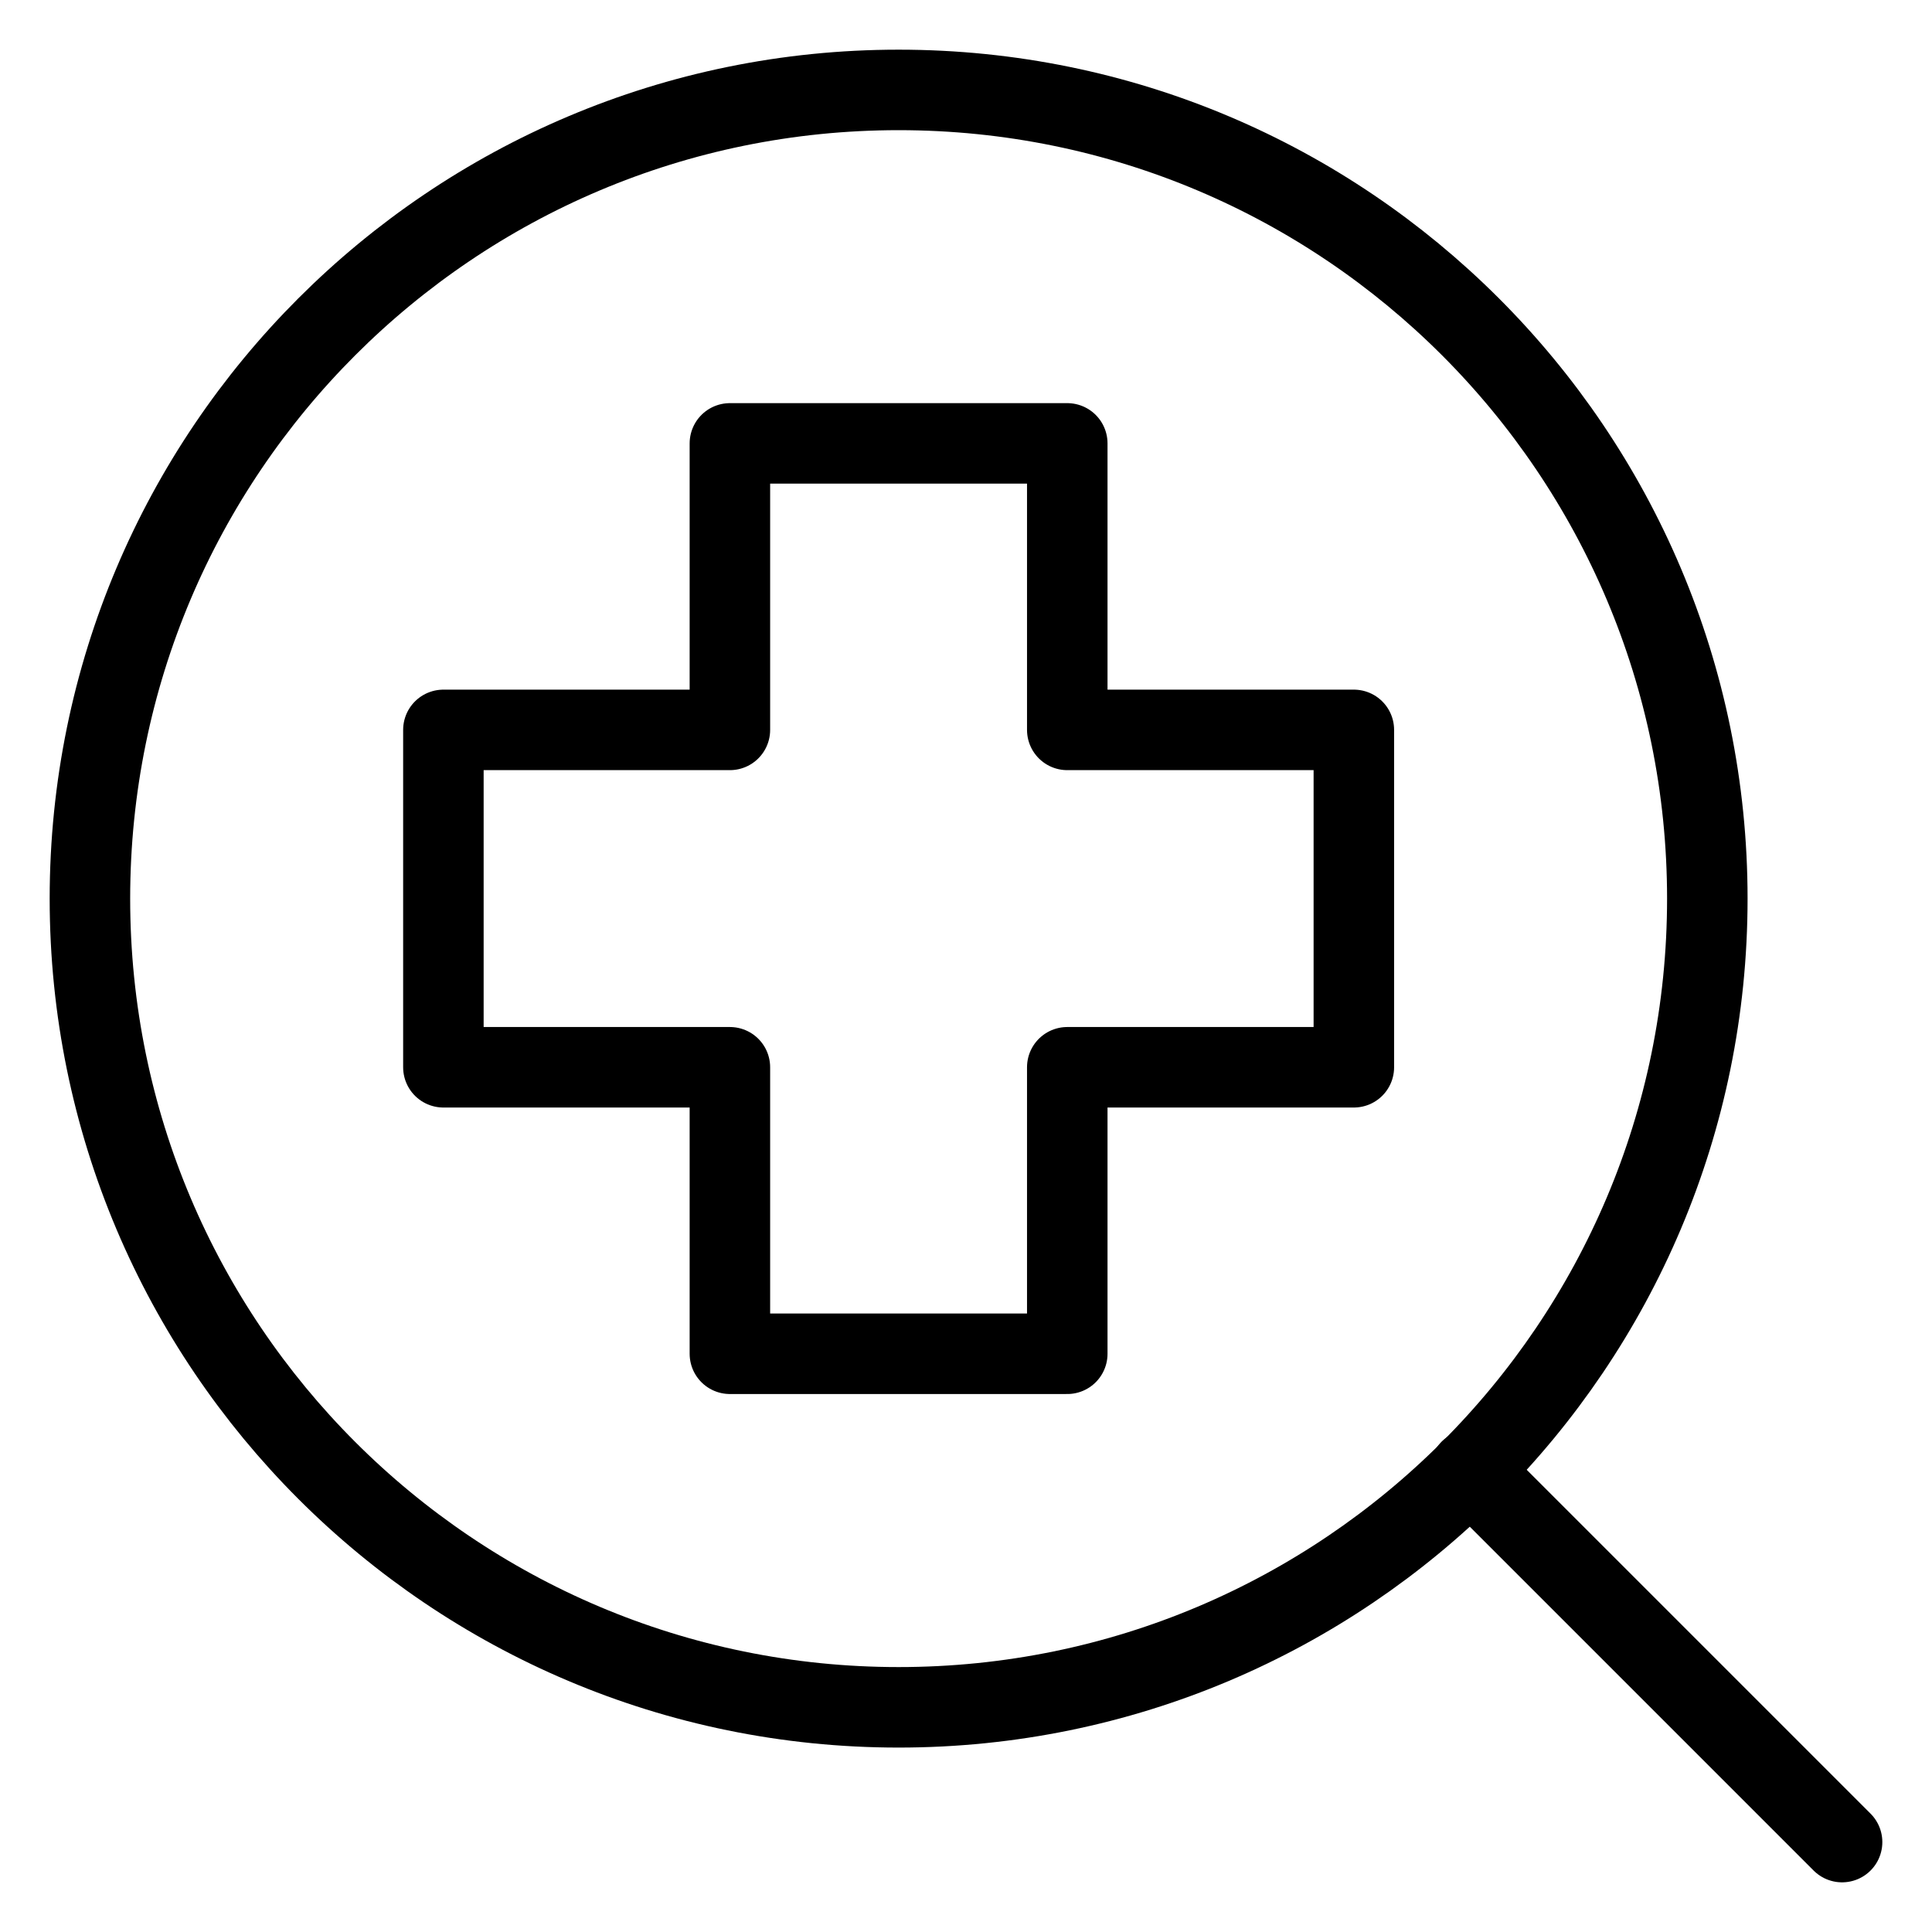
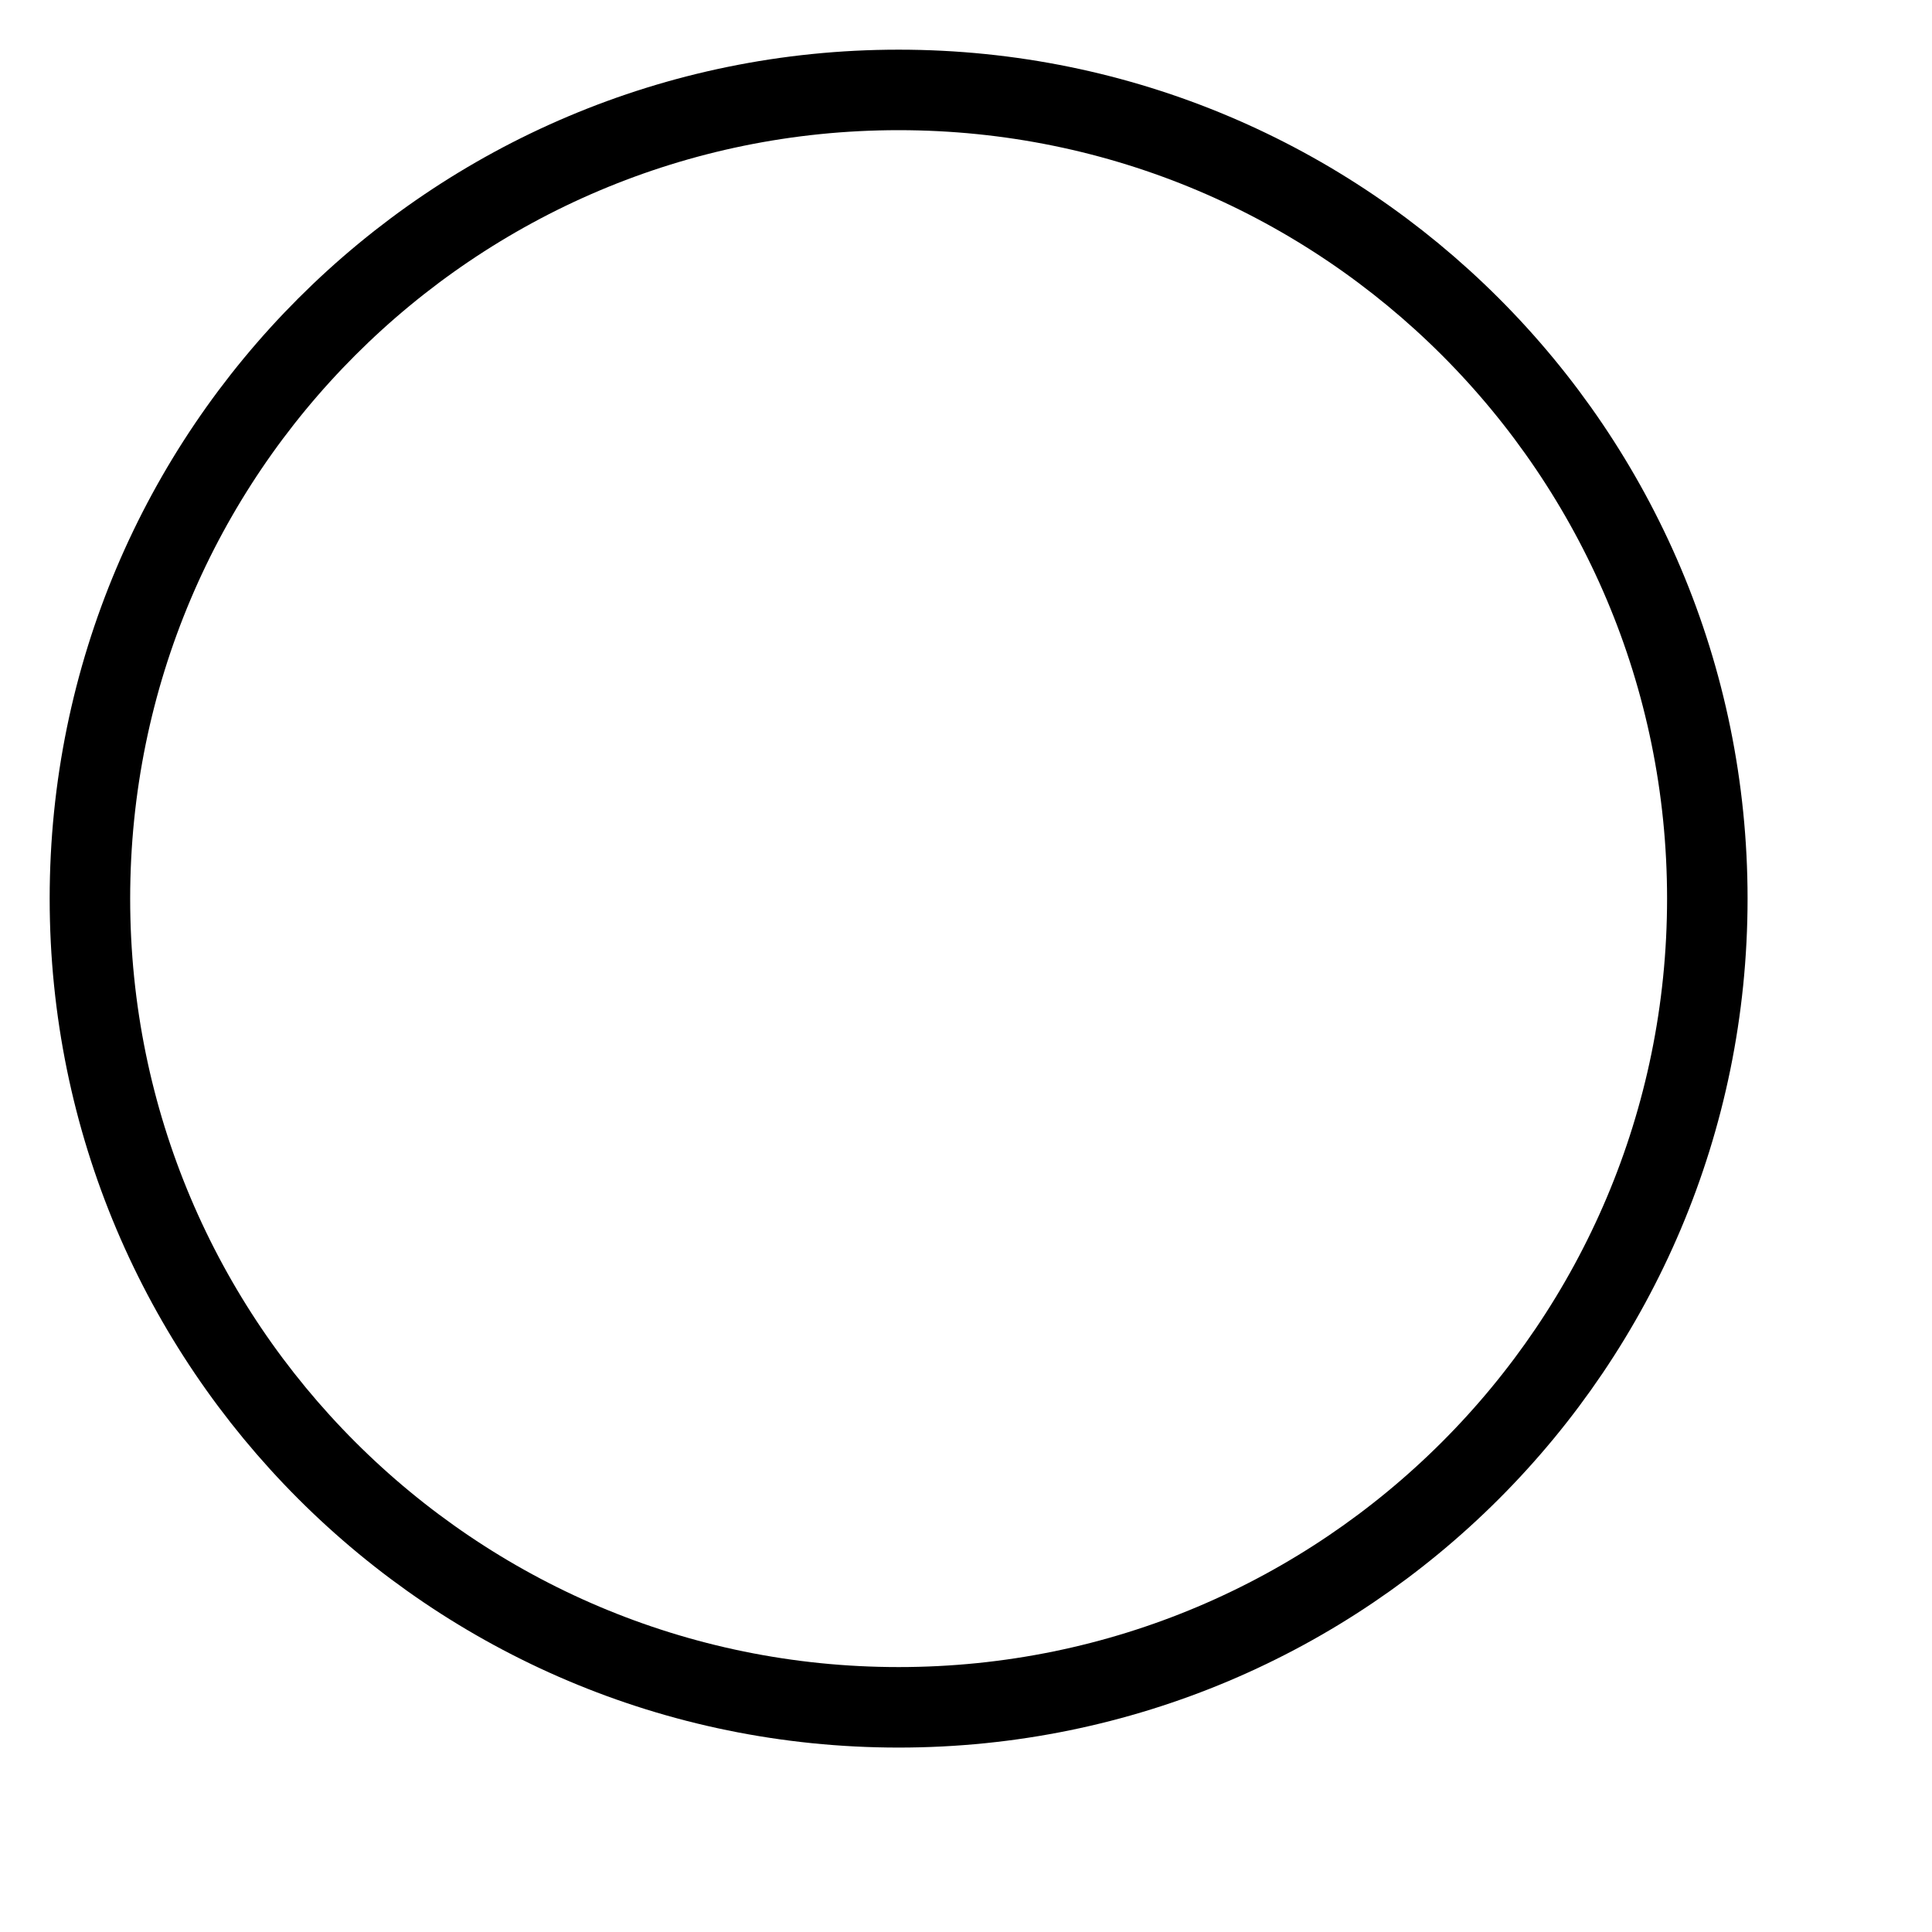
<svg xmlns="http://www.w3.org/2000/svg" fill="none" viewBox="0 0 24 24">
  <path stroke="#000000" stroke-linecap="round" stroke-linejoin="round" d="M11.163 21.209c5.548 0 10.046 -4.498 10.046 -10.046 0 -5.548 -4.498 -10.046 -10.046 -10.046 -5.548 0 -10.046 4.498 -10.046 10.046 0 5.548 4.498 10.046 10.046 10.046Z" stroke-width="1" />
-   <path stroke="#000000" stroke-linecap="round" stroke-linejoin="round" d="m18.262 18.262 4.621 4.621" stroke-width="1" />
-   <path stroke="#000000" stroke-linecap="round" stroke-linejoin="round" d="m13.258 5.508 -4.191 0 0 3.559H5.508v4.191h3.559l0 3.559h4.191v-3.559h3.56V9.067h-3.56V5.508Z" stroke-width="1" />
</svg>